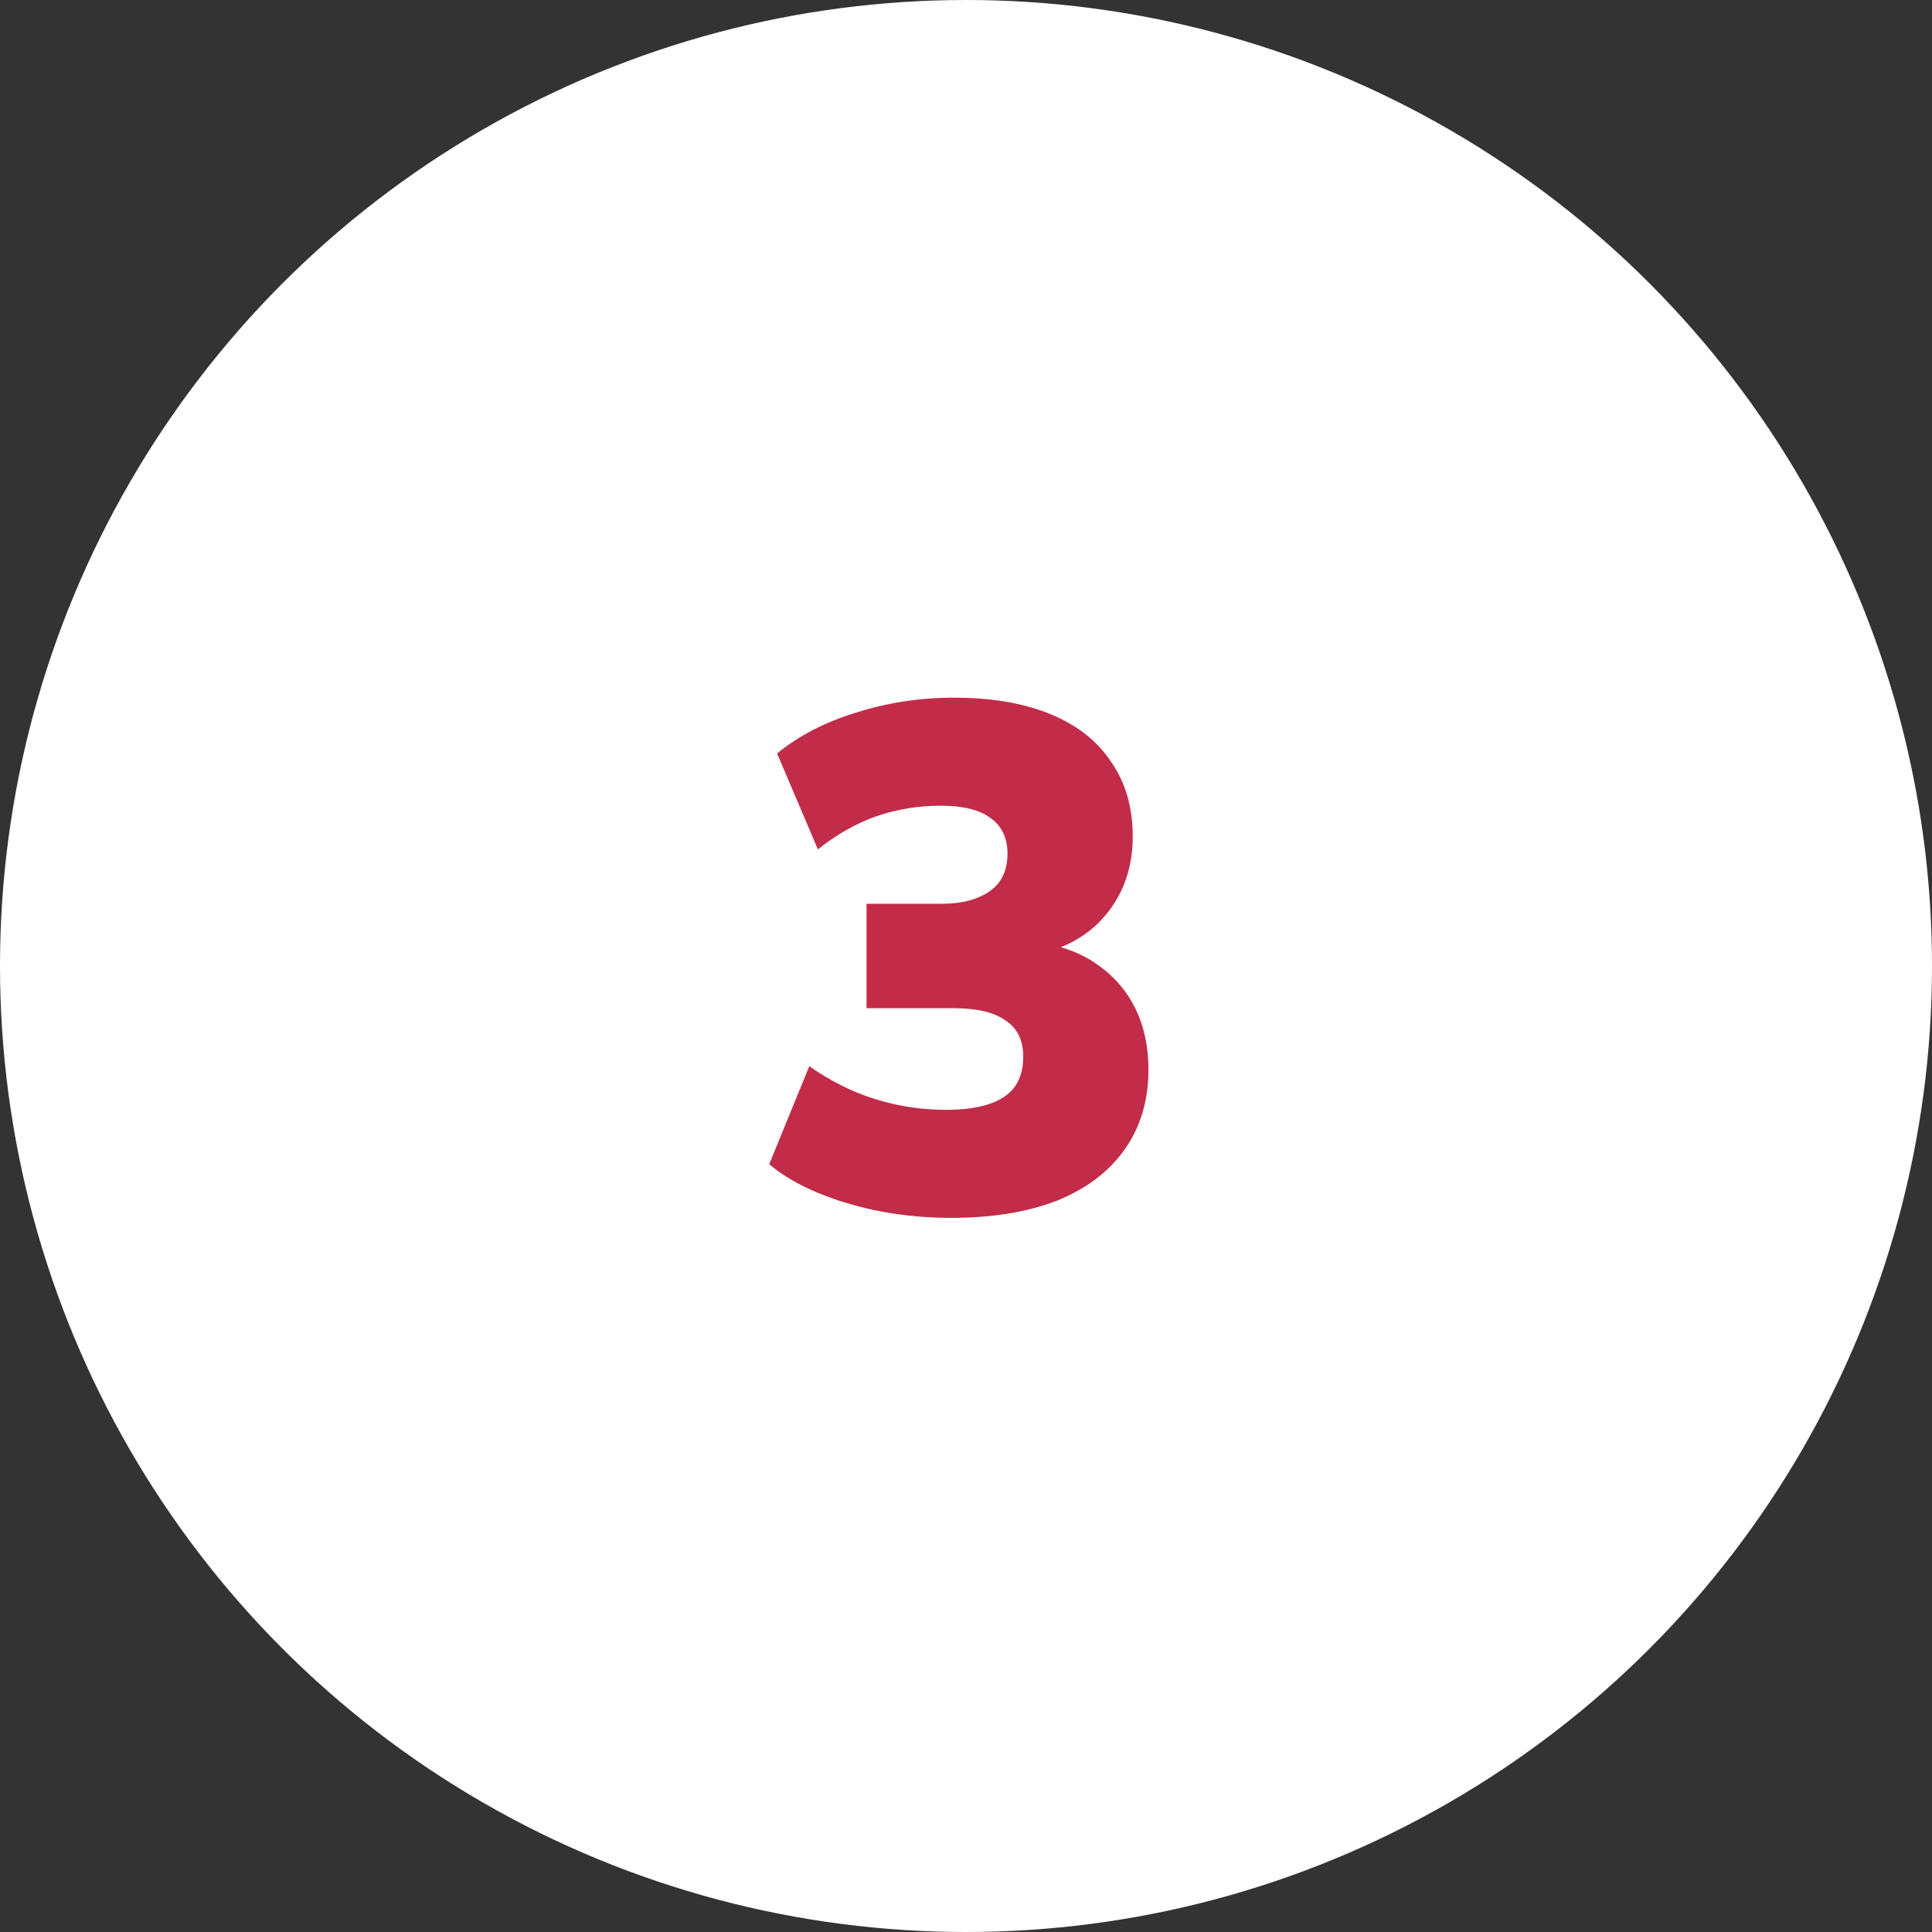
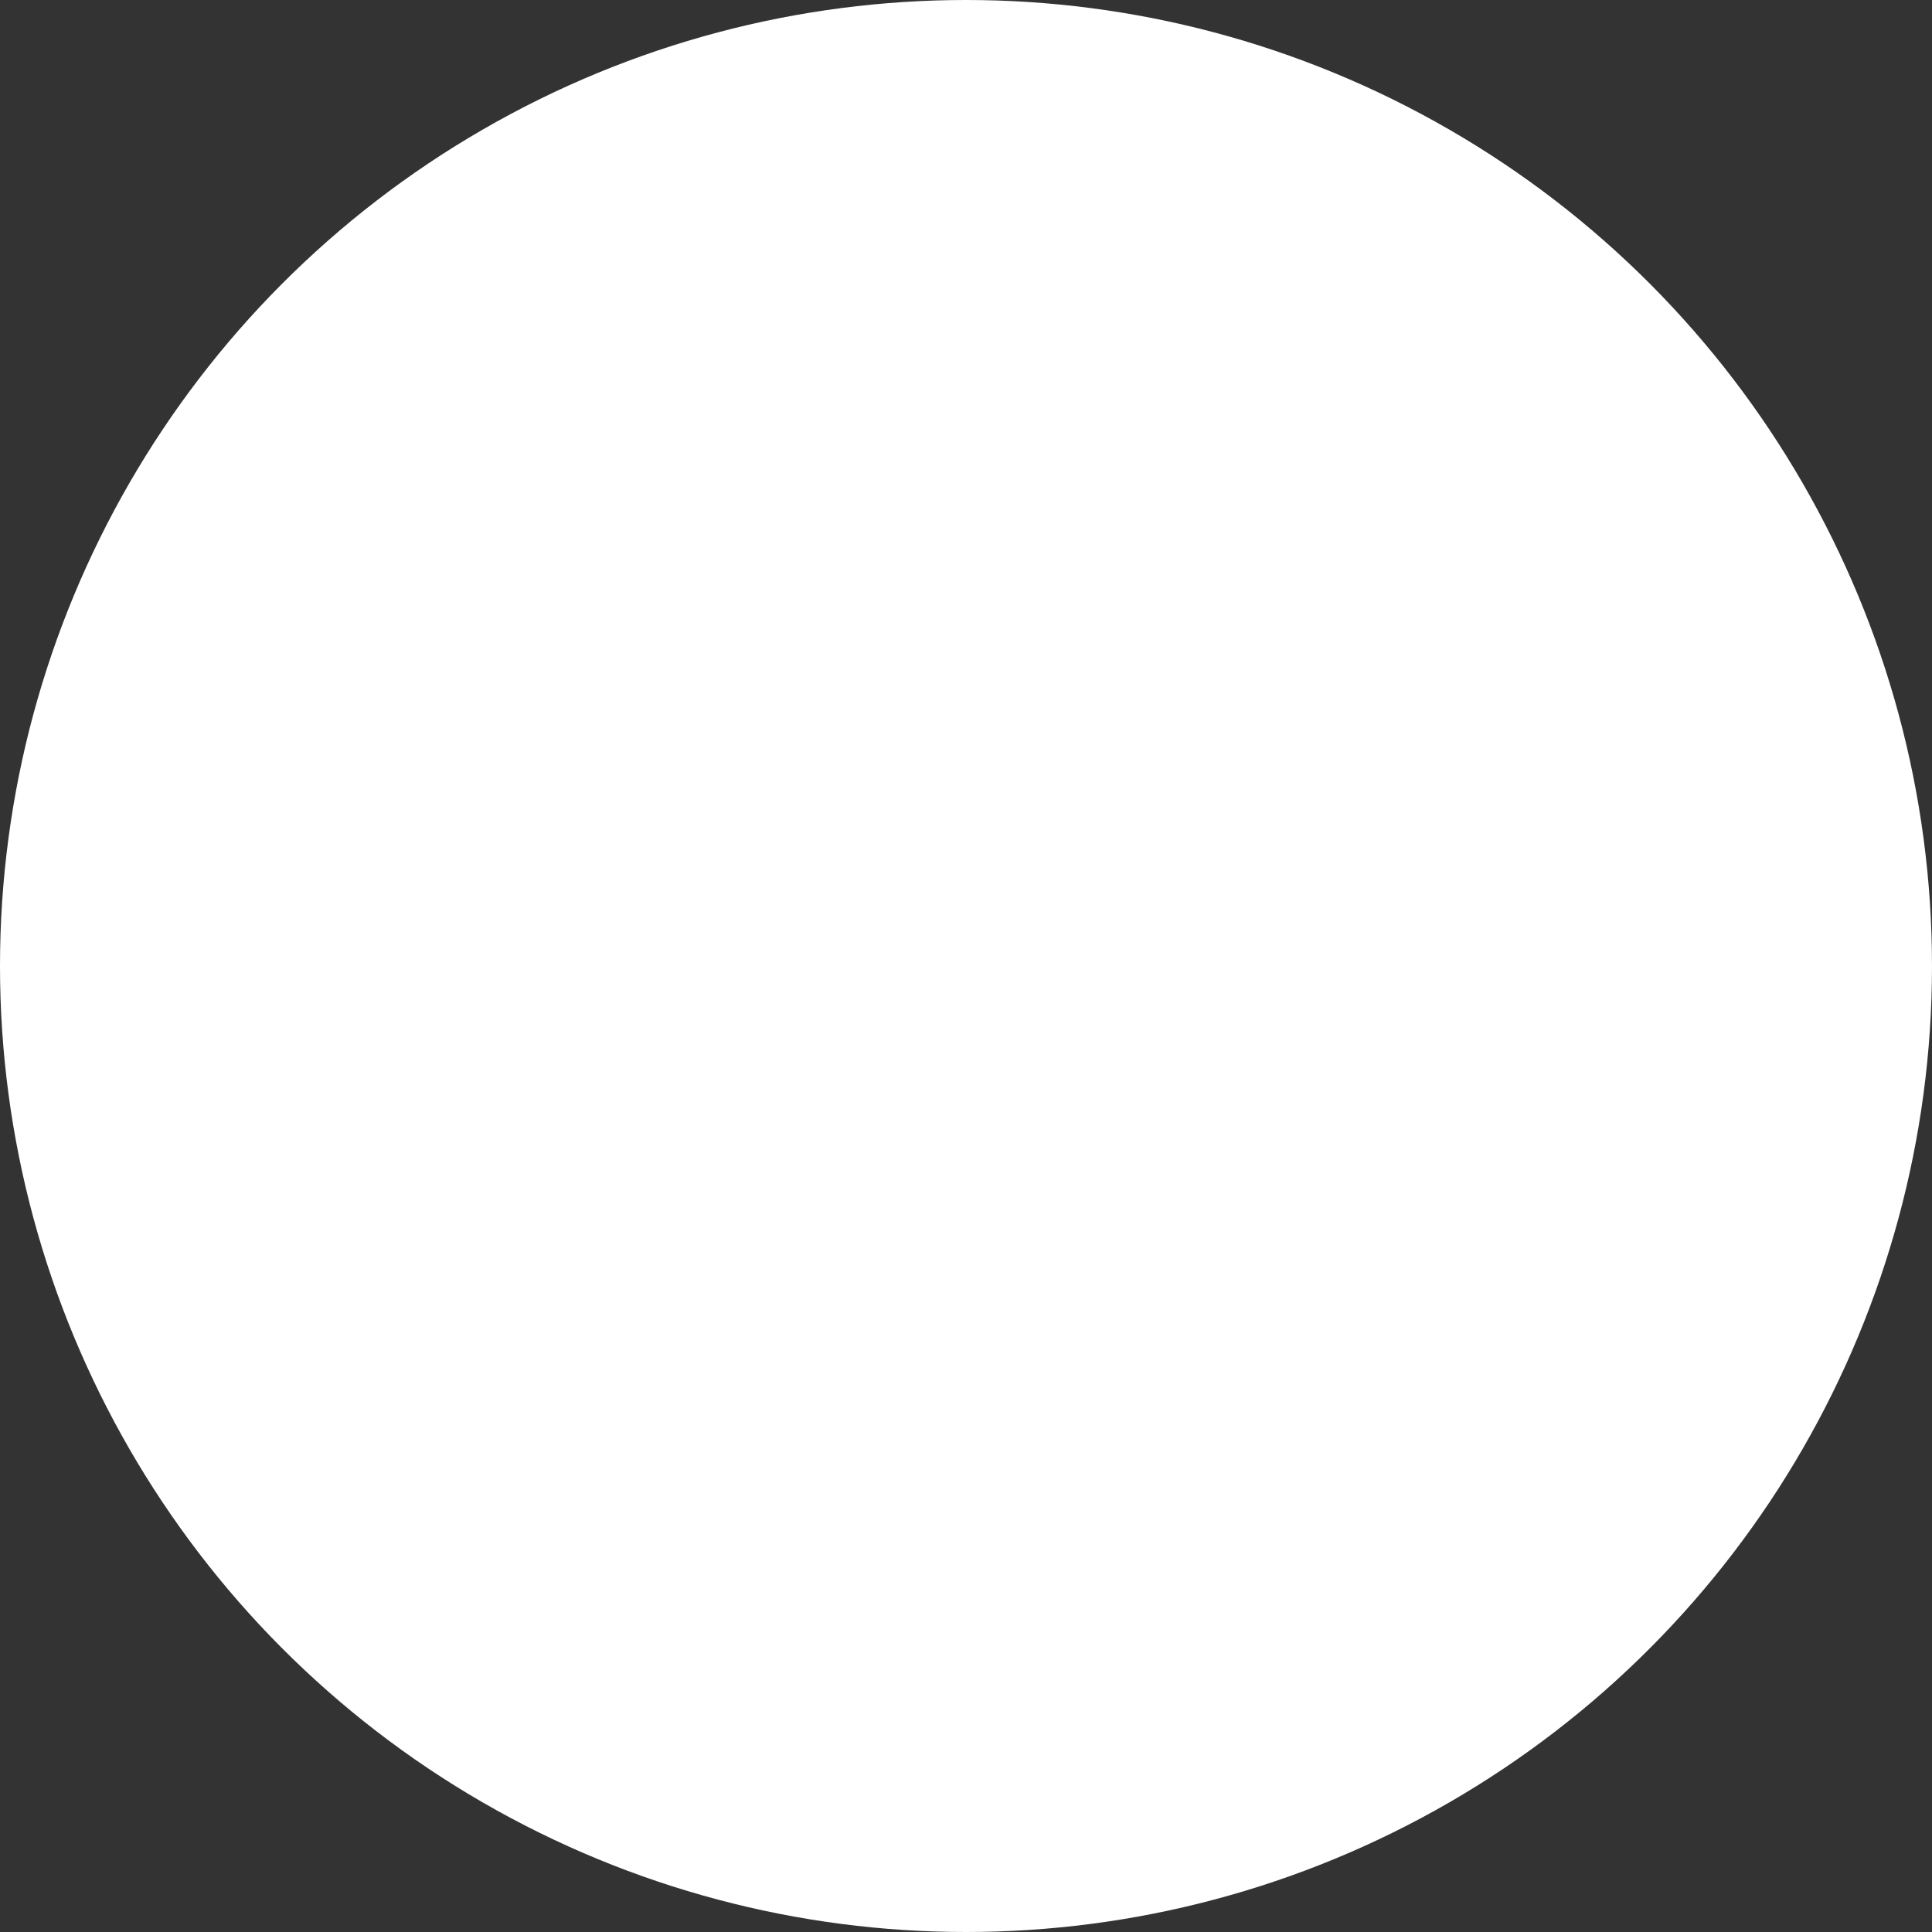
<svg xmlns="http://www.w3.org/2000/svg" width="108" height="108" viewBox="0 0 108 108" fill="none">
  <rect x="0" y="0" width="108" height="108" fill="#333333" stroke="none" />
  <circle cx="54" cy="54" r="54" fill="white" />
-   <path d="M53.16 68.08C51.827 68.08 50.52 67.96 49.24 67.72C47.987 67.48 46.813 67.133 45.72 66.68C44.627 66.227 43.72 65.693 43 65.08L45.24 59.6C46.413 60.427 47.64 61.04 48.92 61.44C50.2 61.84 51.52 62.04 52.88 62.04C53.84 62.04 54.64 61.933 55.28 61.72C55.92 61.507 56.4 61.187 56.72 60.76C57.04 60.307 57.2 59.747 57.2 59.08C57.2 58.147 56.867 57.467 56.2 57.04C55.56 56.587 54.613 56.36 53.36 56.36H48.44V50.52H52.64C53.413 50.52 54.067 50.413 54.6 50.2C55.16 49.987 55.587 49.68 55.88 49.28C56.173 48.853 56.32 48.333 56.32 47.72C56.32 46.84 56 46.173 55.36 45.72C54.747 45.267 53.827 45.04 52.6 45.04C51.32 45.04 50.107 45.24 48.96 45.64C47.84 46.04 46.76 46.653 45.72 47.48L43.44 42.12C44.64 41.133 46.107 40.373 47.84 39.84C49.6 39.28 51.427 39 53.32 39C55.427 39 57.227 39.307 58.72 39.92C60.213 40.533 61.347 41.427 62.12 42.6C62.92 43.747 63.32 45.133 63.32 46.76C63.32 48.387 62.867 49.787 61.96 50.96C61.053 52.133 59.813 52.907 58.24 53.28V52.72C59.467 52.907 60.52 53.32 61.4 53.96C62.307 54.6 63 55.413 63.48 56.4C63.96 57.387 64.2 58.52 64.2 59.8C64.2 61.507 63.76 62.987 62.88 64.24C62 65.493 60.733 66.453 59.08 67.12C57.427 67.76 55.453 68.08 53.16 68.08Z" fill="#C22C49" />
</svg>